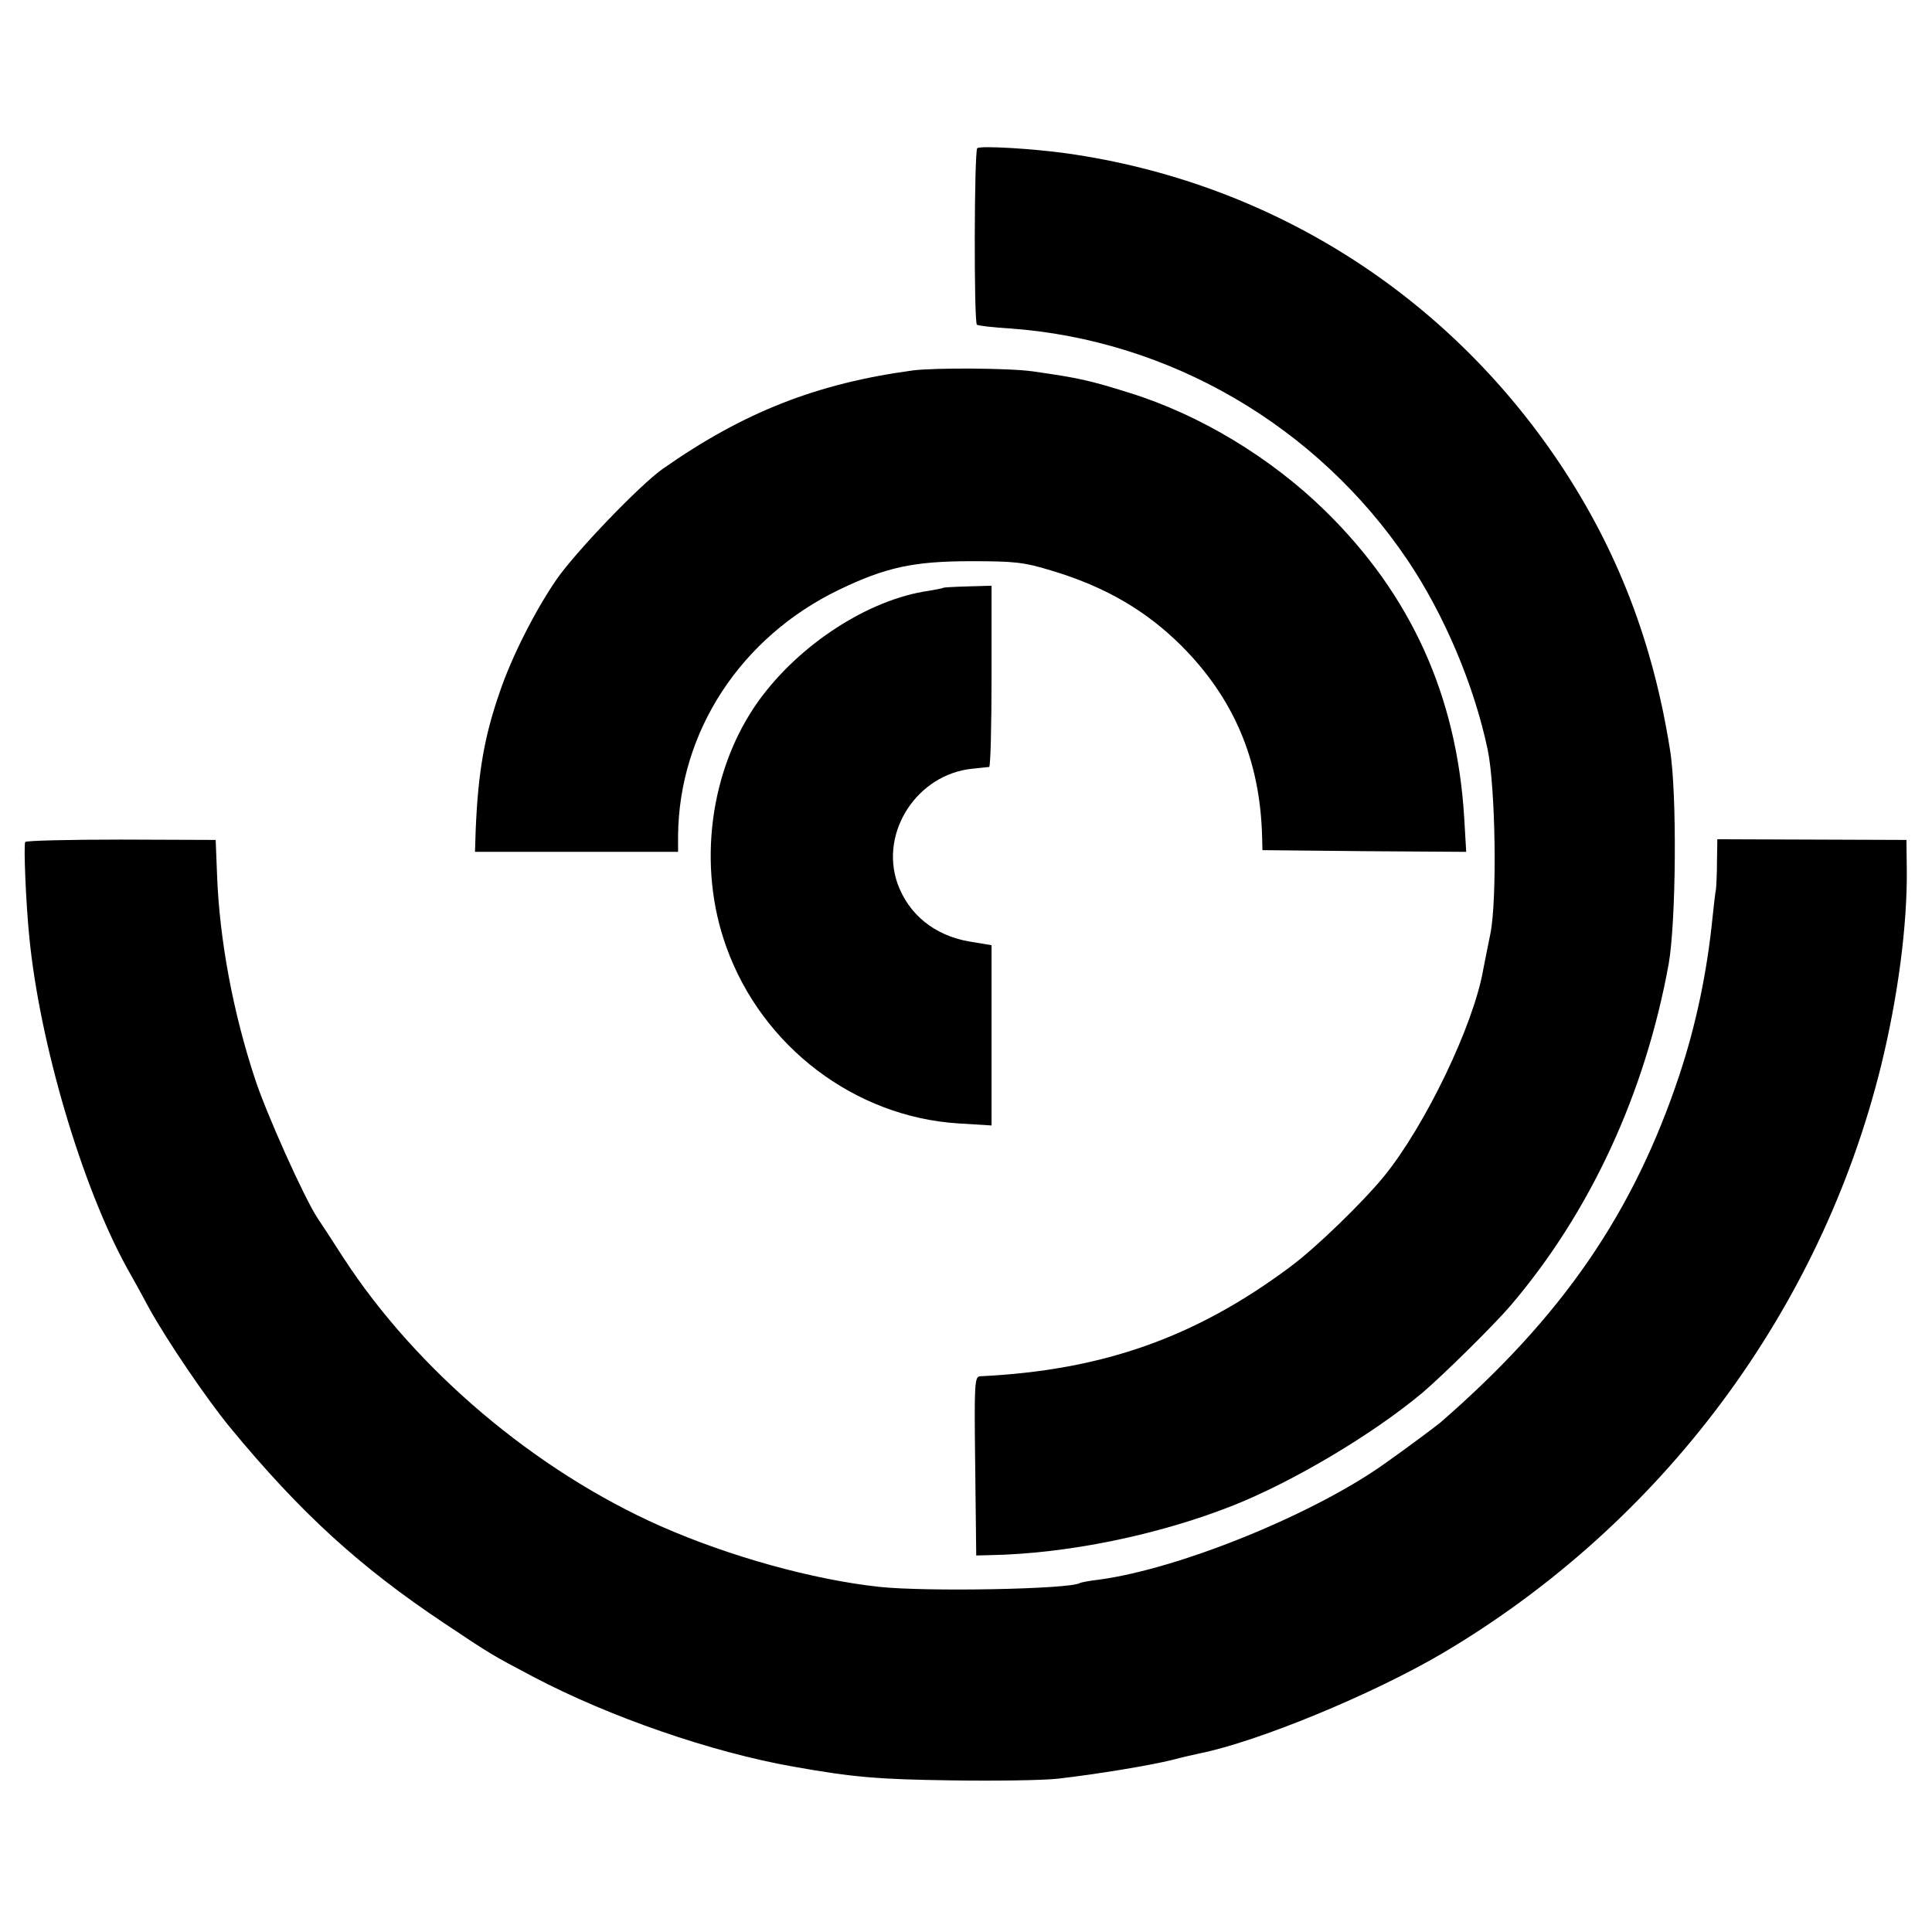
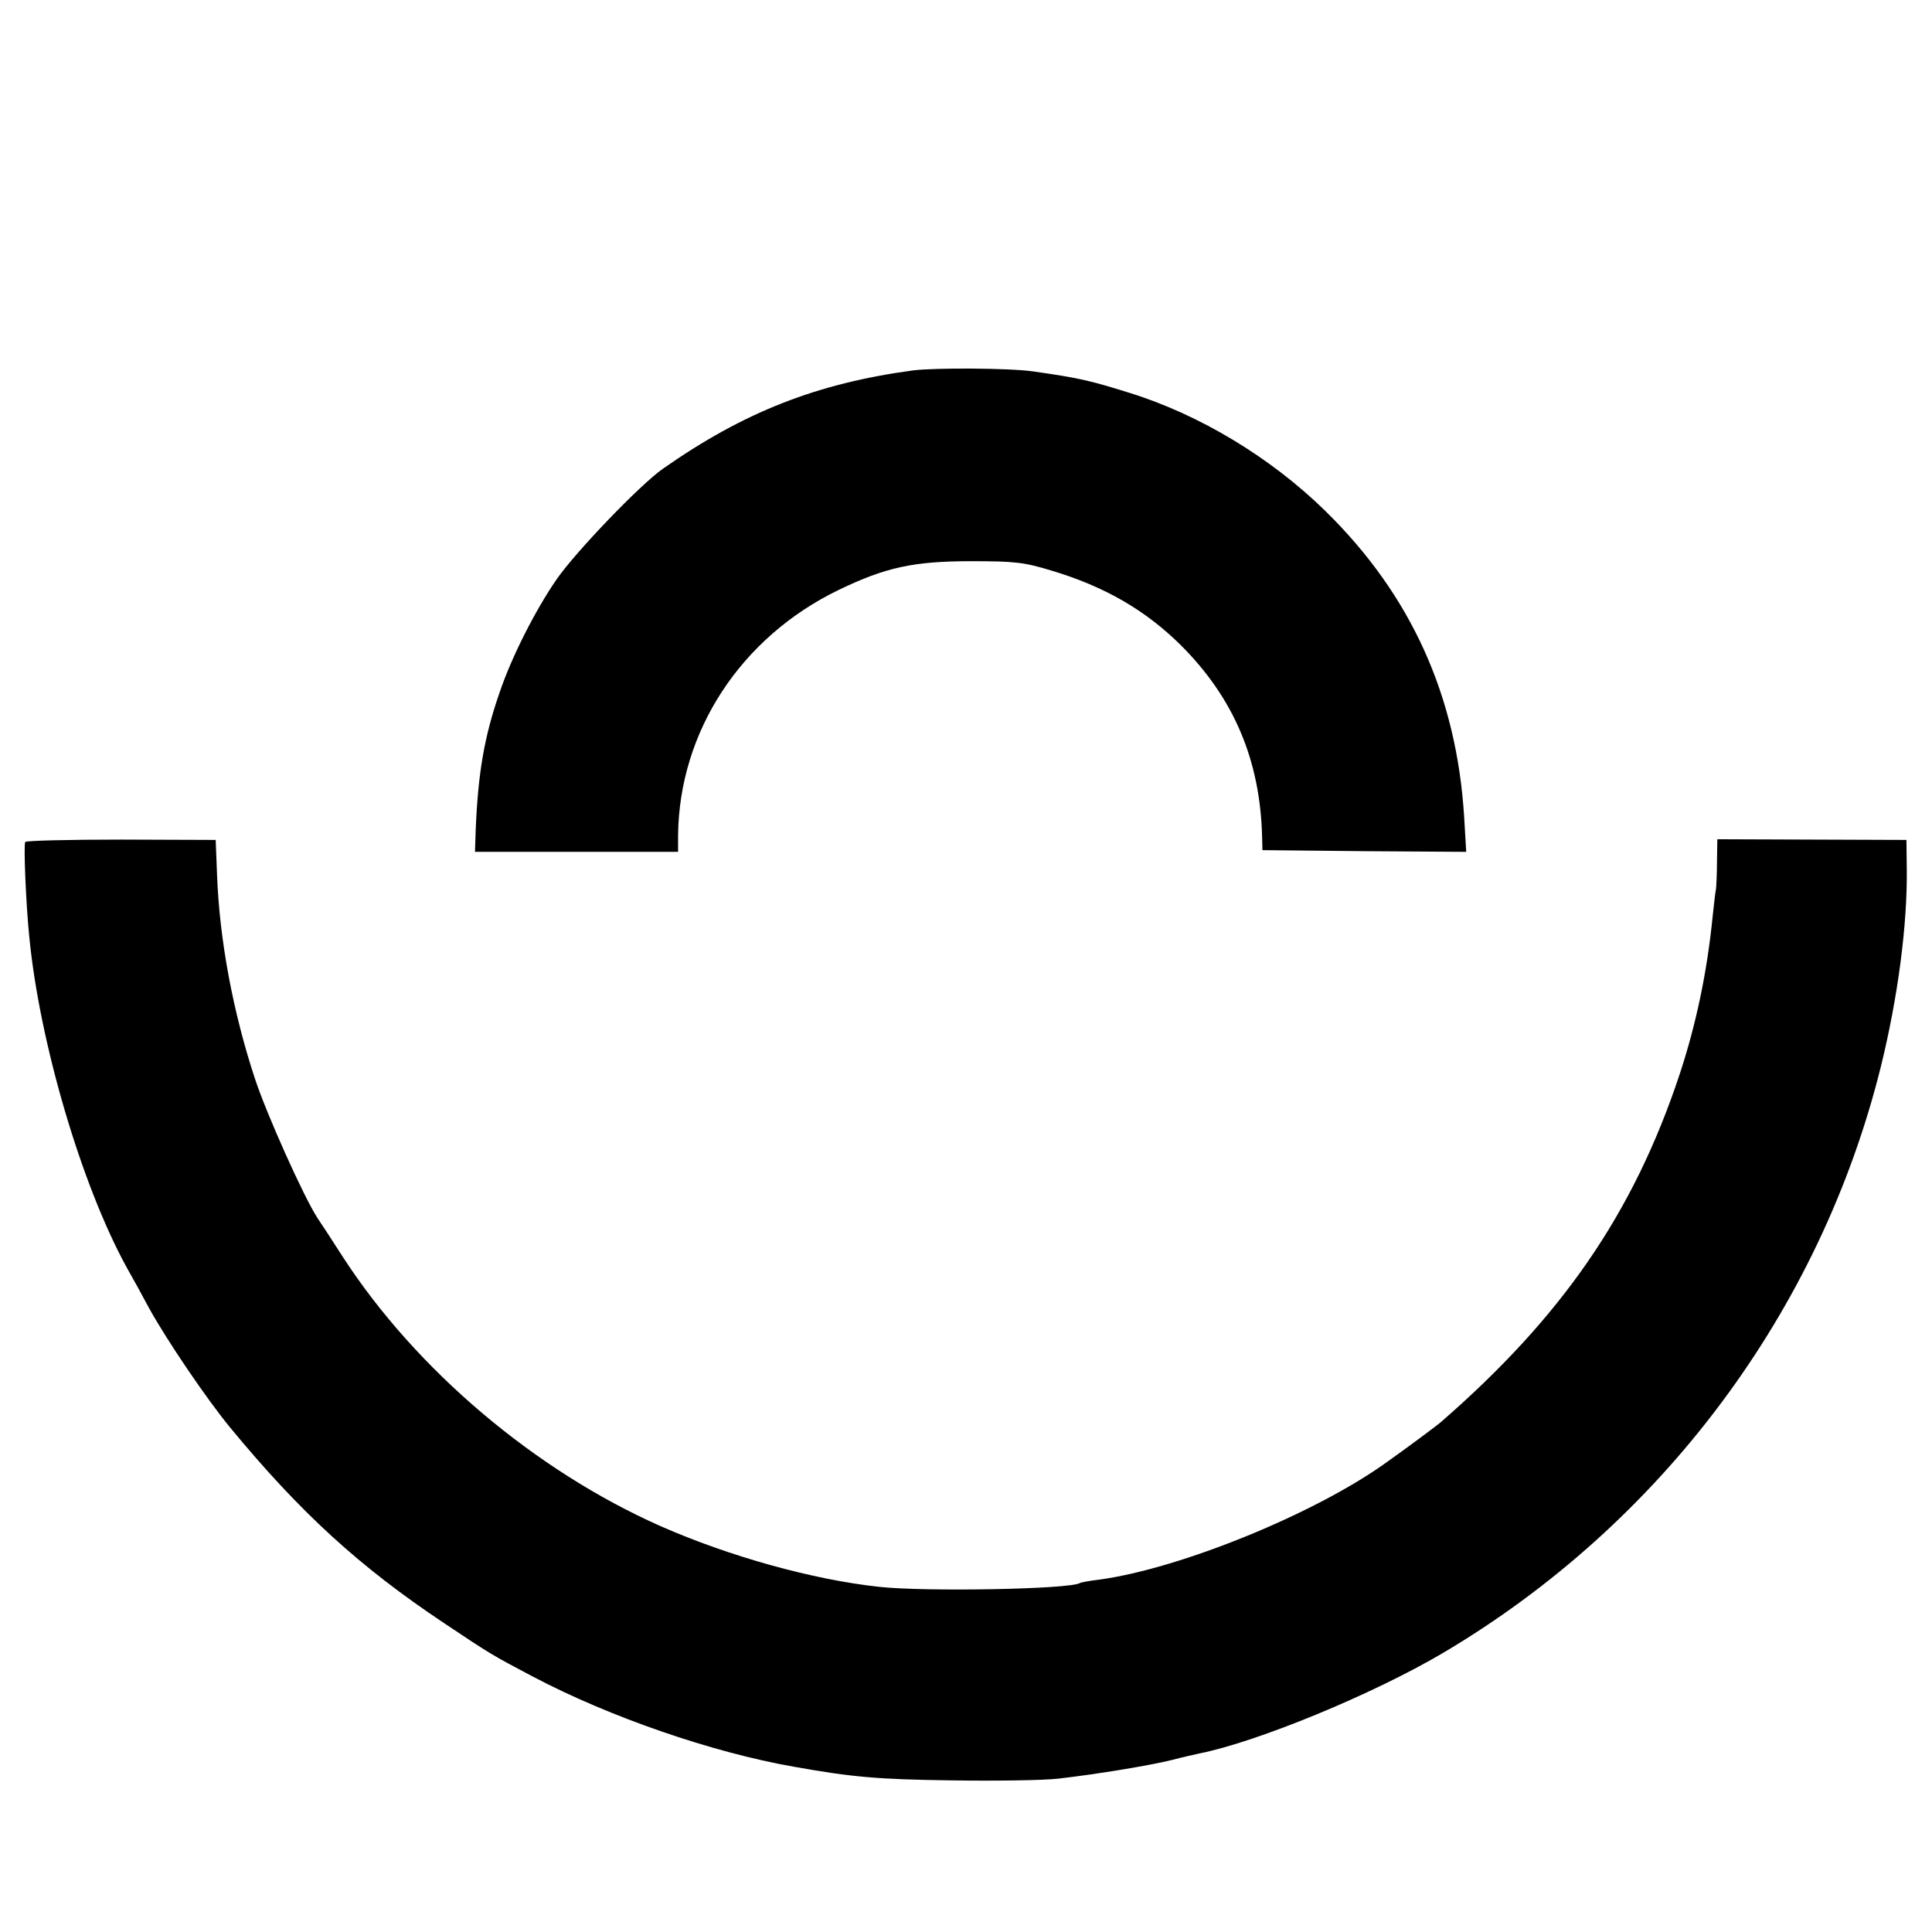
<svg xmlns="http://www.w3.org/2000/svg" version="1.0" width="567pt" height="567pt" viewBox="0 0 567 567" preserveAspectRatio="xMidYMid meet">
  <g transform="translate(0,567) scale(0.1,-0.1)" fill="#000000" stroke="none">
-     <path d="M2868 5235 c-9 -10 -10 -512 -1 -518 4 -3 49 -8 98 -11 469 -34 901 -287 1166 -680 107 -159 195 -366 235 -556 23 -110 28 -441 8 -540 -8 -41 -18 -88 -21 -105 -28 -163 -170 -458 -291 -607 -64 -78 -201 -211 -277 -267 -278 -207 -551 -303 -908 -320 -17 -1 -18 -17 -15 -263 l3 -263 40 1 c227 4 494 59 712 145 177 70 411 209 558 332 61 52 208 197 257 254 235 275 396 624 465 1003 22 123 25 504 4 630 -50 316 -155 587 -323 839 -334 500 -853 827 -1448 911 -100 14 -254 23 -262 15z" />
    <path d="M2680 4583 c-282 -38 -497 -122 -735 -289 -67 -47 -257 -245 -312 -325 -62 -90 -131 -226 -166 -329 -46 -132 -64 -238 -71 -407 l-2 -63 298 0 298 0 0 48 c3 305 184 582 472 721 137 66 219 84 388 84 128 0 155 -3 234 -27 158 -47 278 -117 382 -220 155 -155 232 -336 238 -561 l1 -40 299 -3 299 -2 -6 102 c-22 356 -156 652 -407 898 -160 157 -369 283 -575 347 -118 37 -150 44 -283 63 -69 10 -288 11 -352 3z" />
-     <path d="M2768 3945 c-2 -2 -21 -5 -43 -9 -175 -25 -378 -156 -498 -322 -144 -200 -182 -485 -95 -724 105 -292 377 -498 681 -517 l97 -6 0 264 0 265 -66 11 c-102 18 -177 79 -210 170 -53 151 58 321 220 337 22 2 44 5 49 5 4 1 7 120 7 266 l0 266 -70 -2 c-38 -1 -71 -3 -72 -4z" />
    <path d="M74 3199 c-5 -9 2 -181 12 -279 30 -309 153 -728 286 -970 17 -30 47 -84 66 -120 52 -94 168 -265 237 -349 207 -251 380 -409 629 -575 139 -93 140 -93 261 -157 224 -118 525 -222 765 -264 174 -31 248 -37 460 -40 129 -2 271 0 315 5 114 13 271 39 335 55 30 8 66 16 80 19 170 34 508 173 715 295 642 380 1107 1003 1285 1721 50 203 78 416 76 580 l-1 85 -277 1 -278 1 -1 -66 c0 -36 -2 -73 -3 -81 -2 -8 -6 -45 -10 -82 -16 -160 -48 -314 -97 -462 -135 -406 -344 -710 -702 -1021 -12 -10 -92 -70 -157 -116 -209 -151 -607 -313 -845 -345 -27 -3 -53 -8 -56 -10 -30 -18 -451 -26 -589 -11 -194 21 -439 89 -641 178 -368 163 -717 458 -932 789 -34 53 -68 105 -75 115 -40 61 -150 306 -184 410 -64 194 -104 407 -111 598 l-4 102 -277 1 c-152 0 -279 -3 -282 -7z" />
  </g>
</svg>